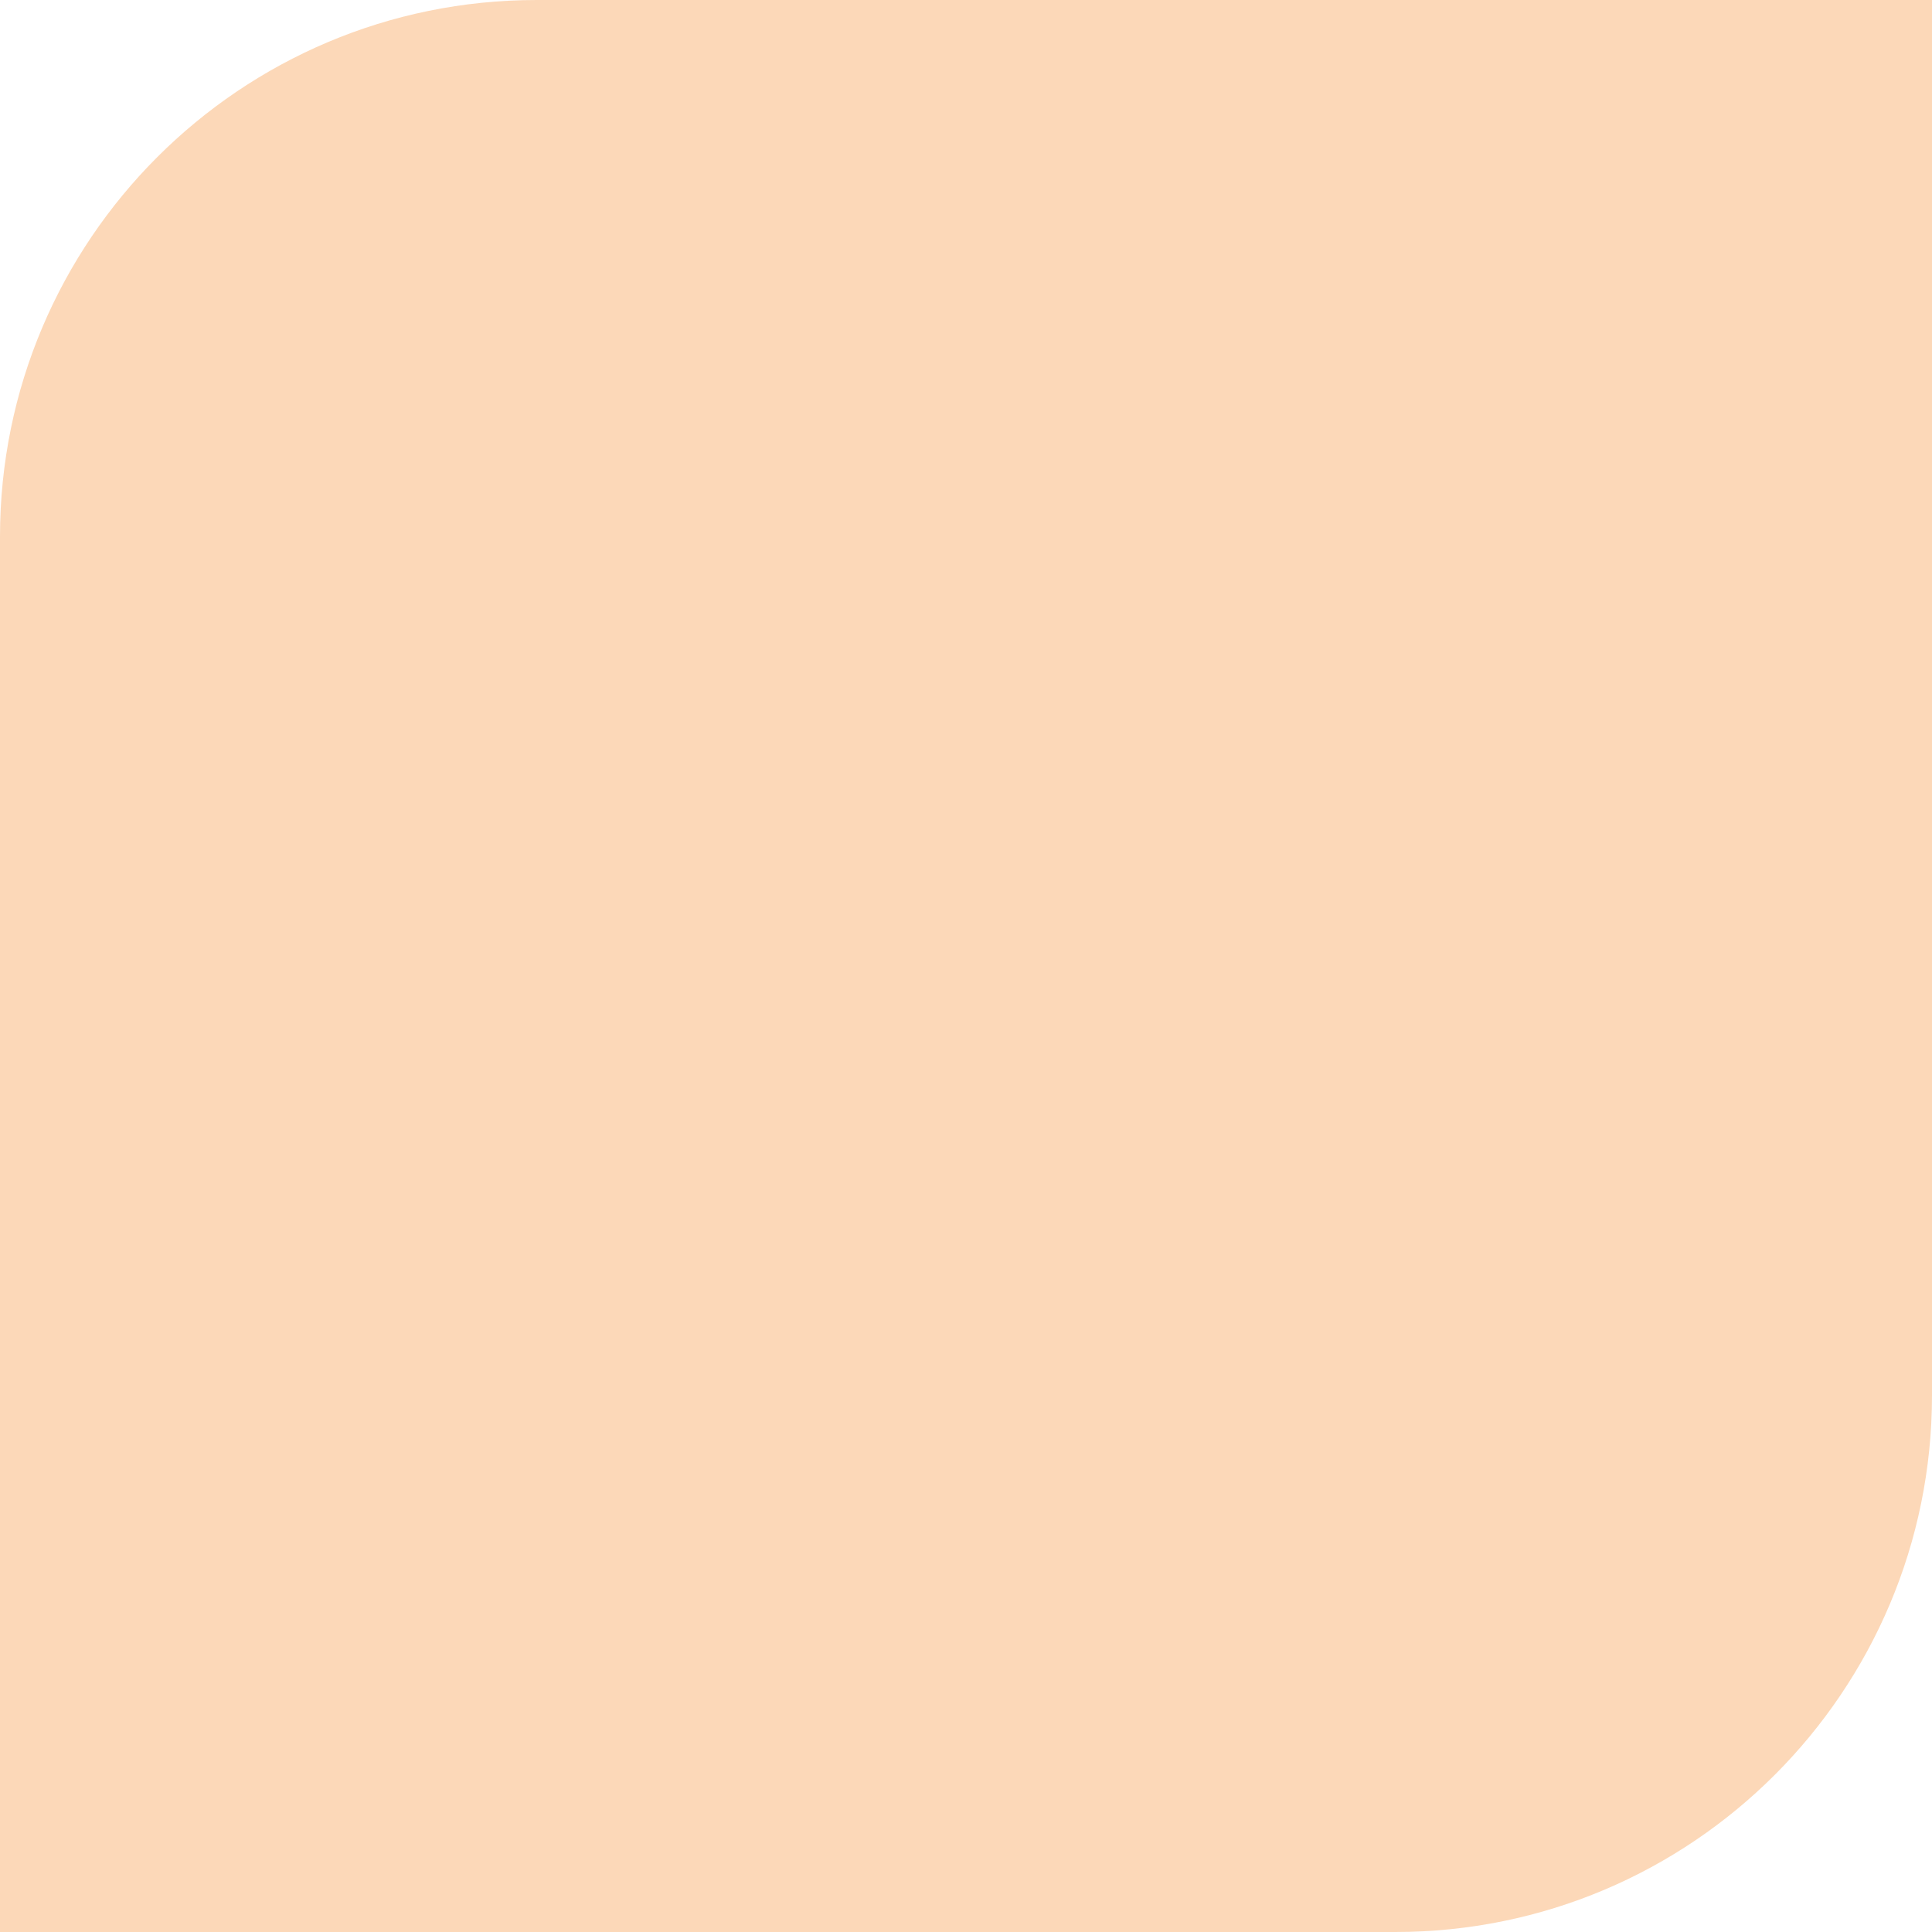
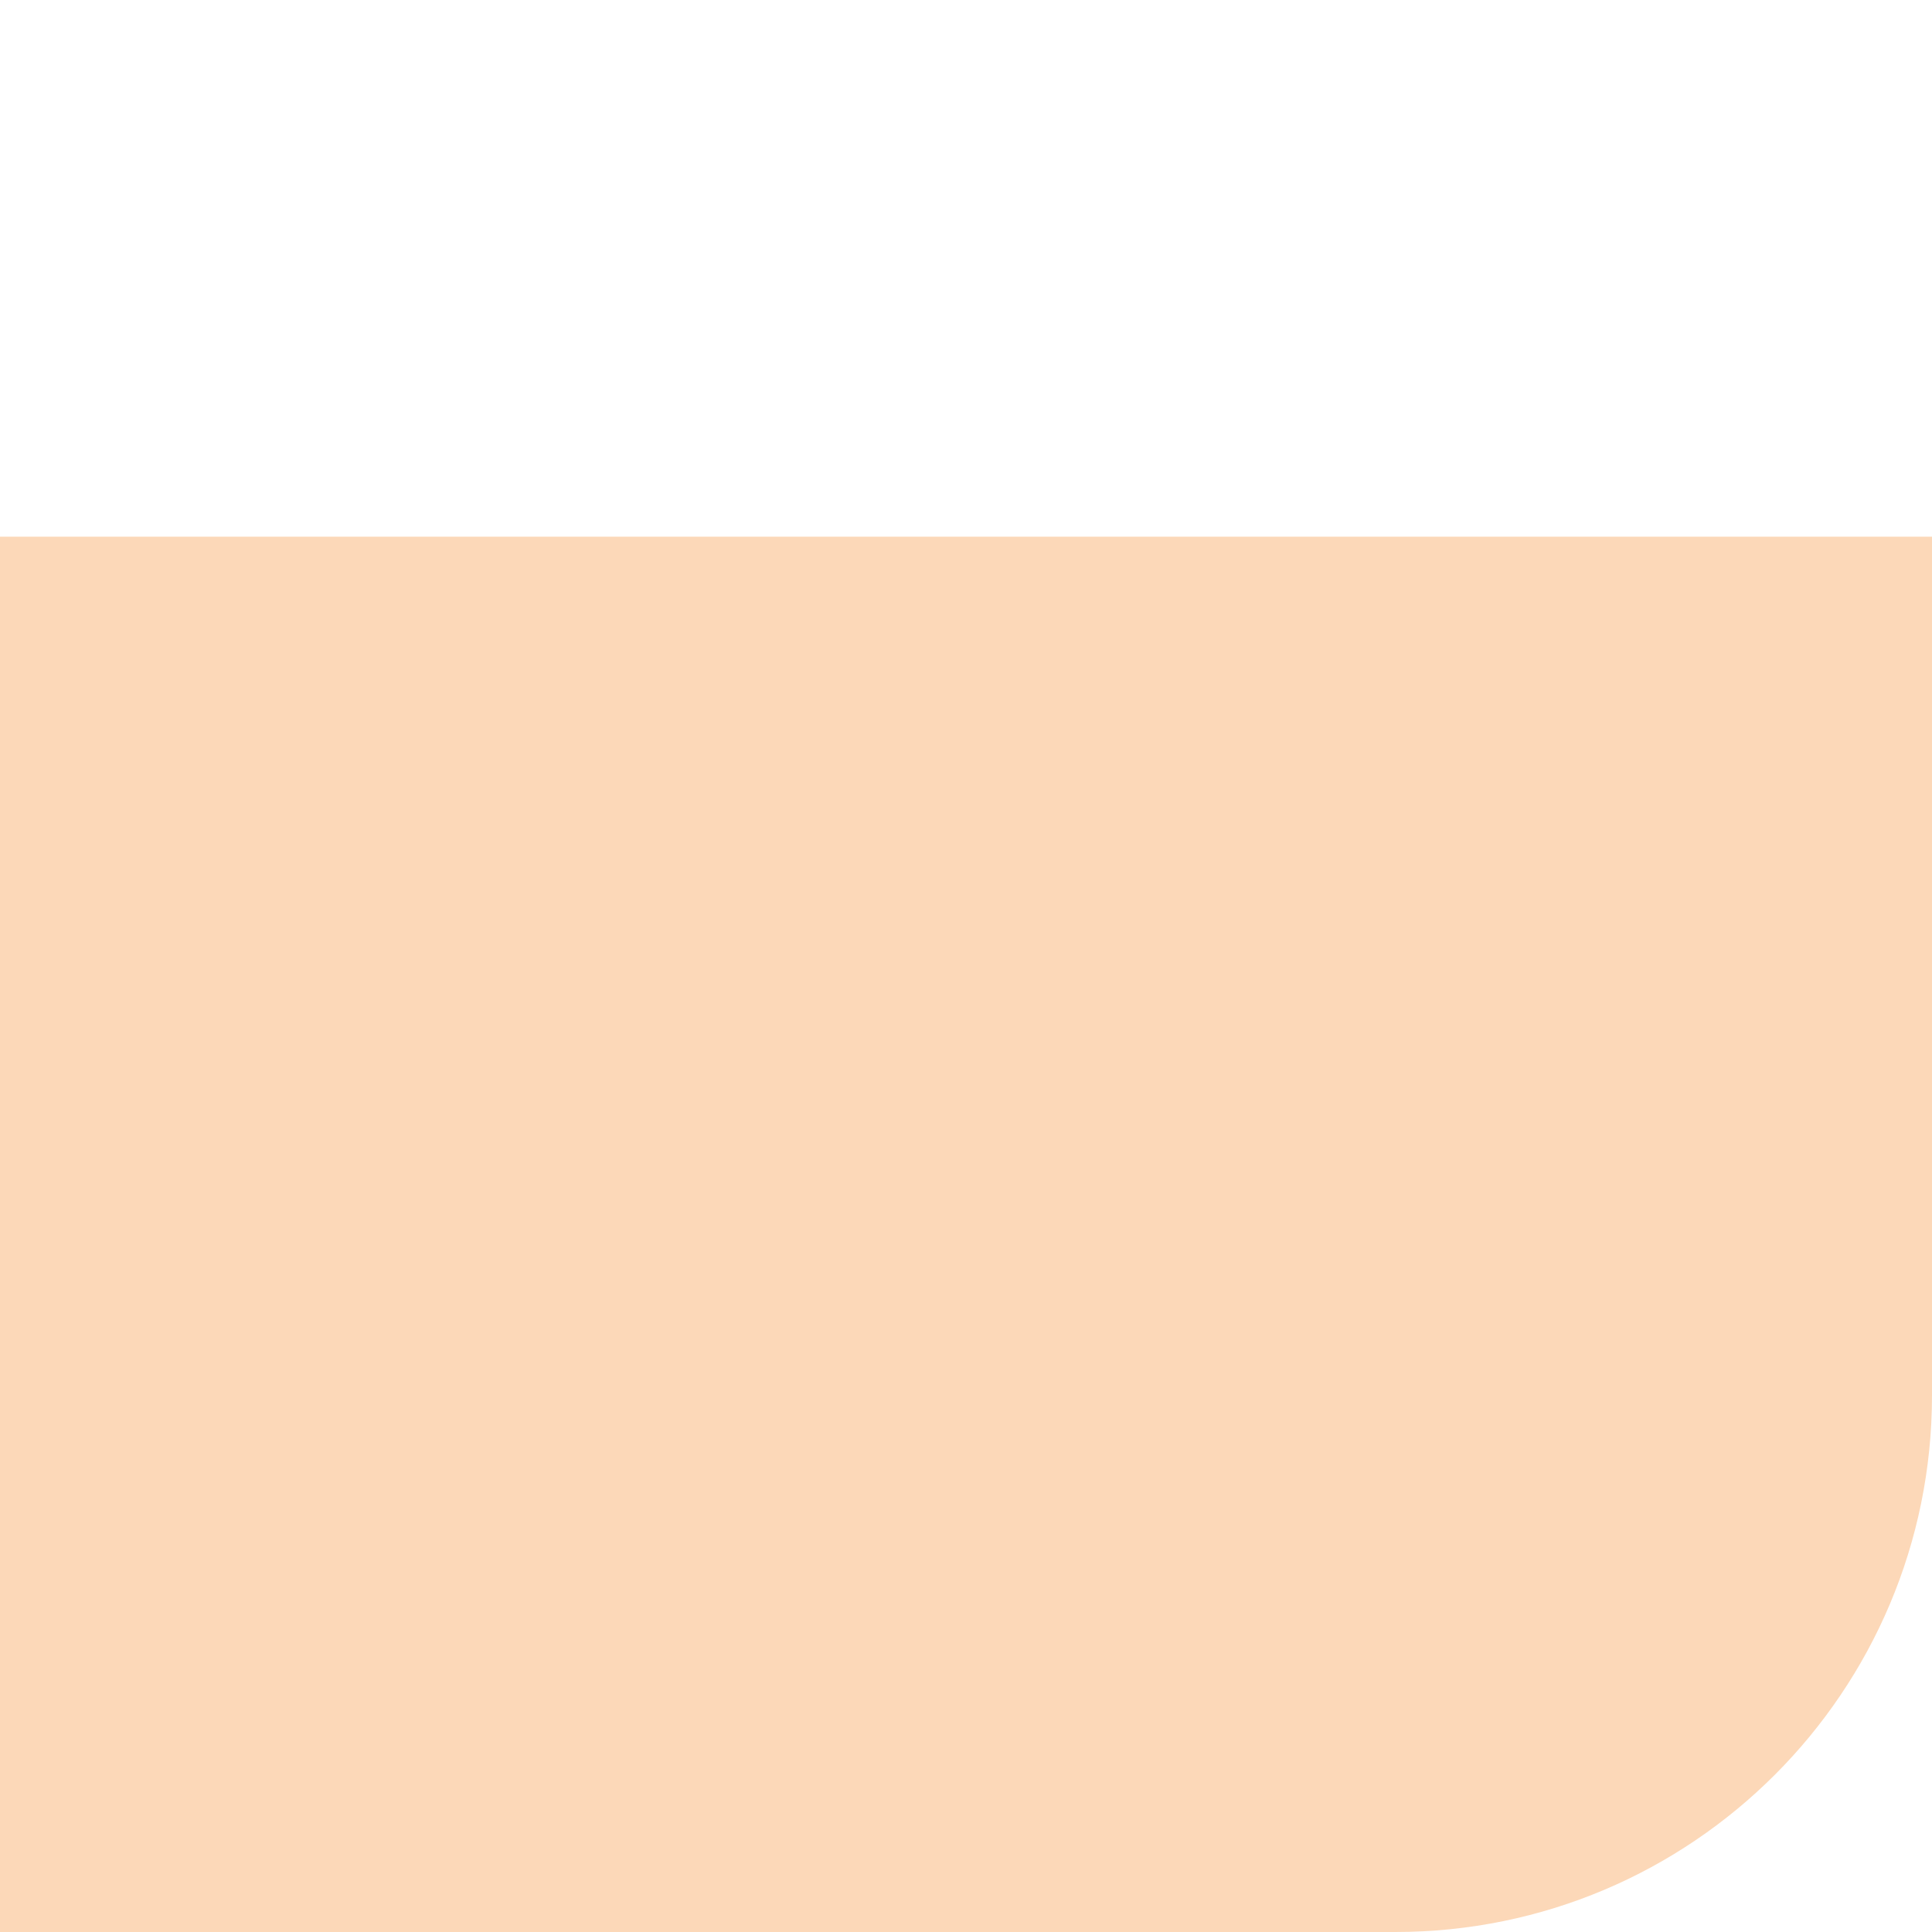
<svg xmlns="http://www.w3.org/2000/svg" width="36" height="36" viewBox="0 0 36 36" fill="none">
-   <path d="M0 10C0 4.477 4.477 0 10 0H36V26C36 31.523 31.523 36 26 36H0V10Z" fill="#FCD8B8" />
+   <path d="M0 10H36V26C36 31.523 31.523 36 26 36H0V10Z" fill="#FCD8B8" />
</svg>